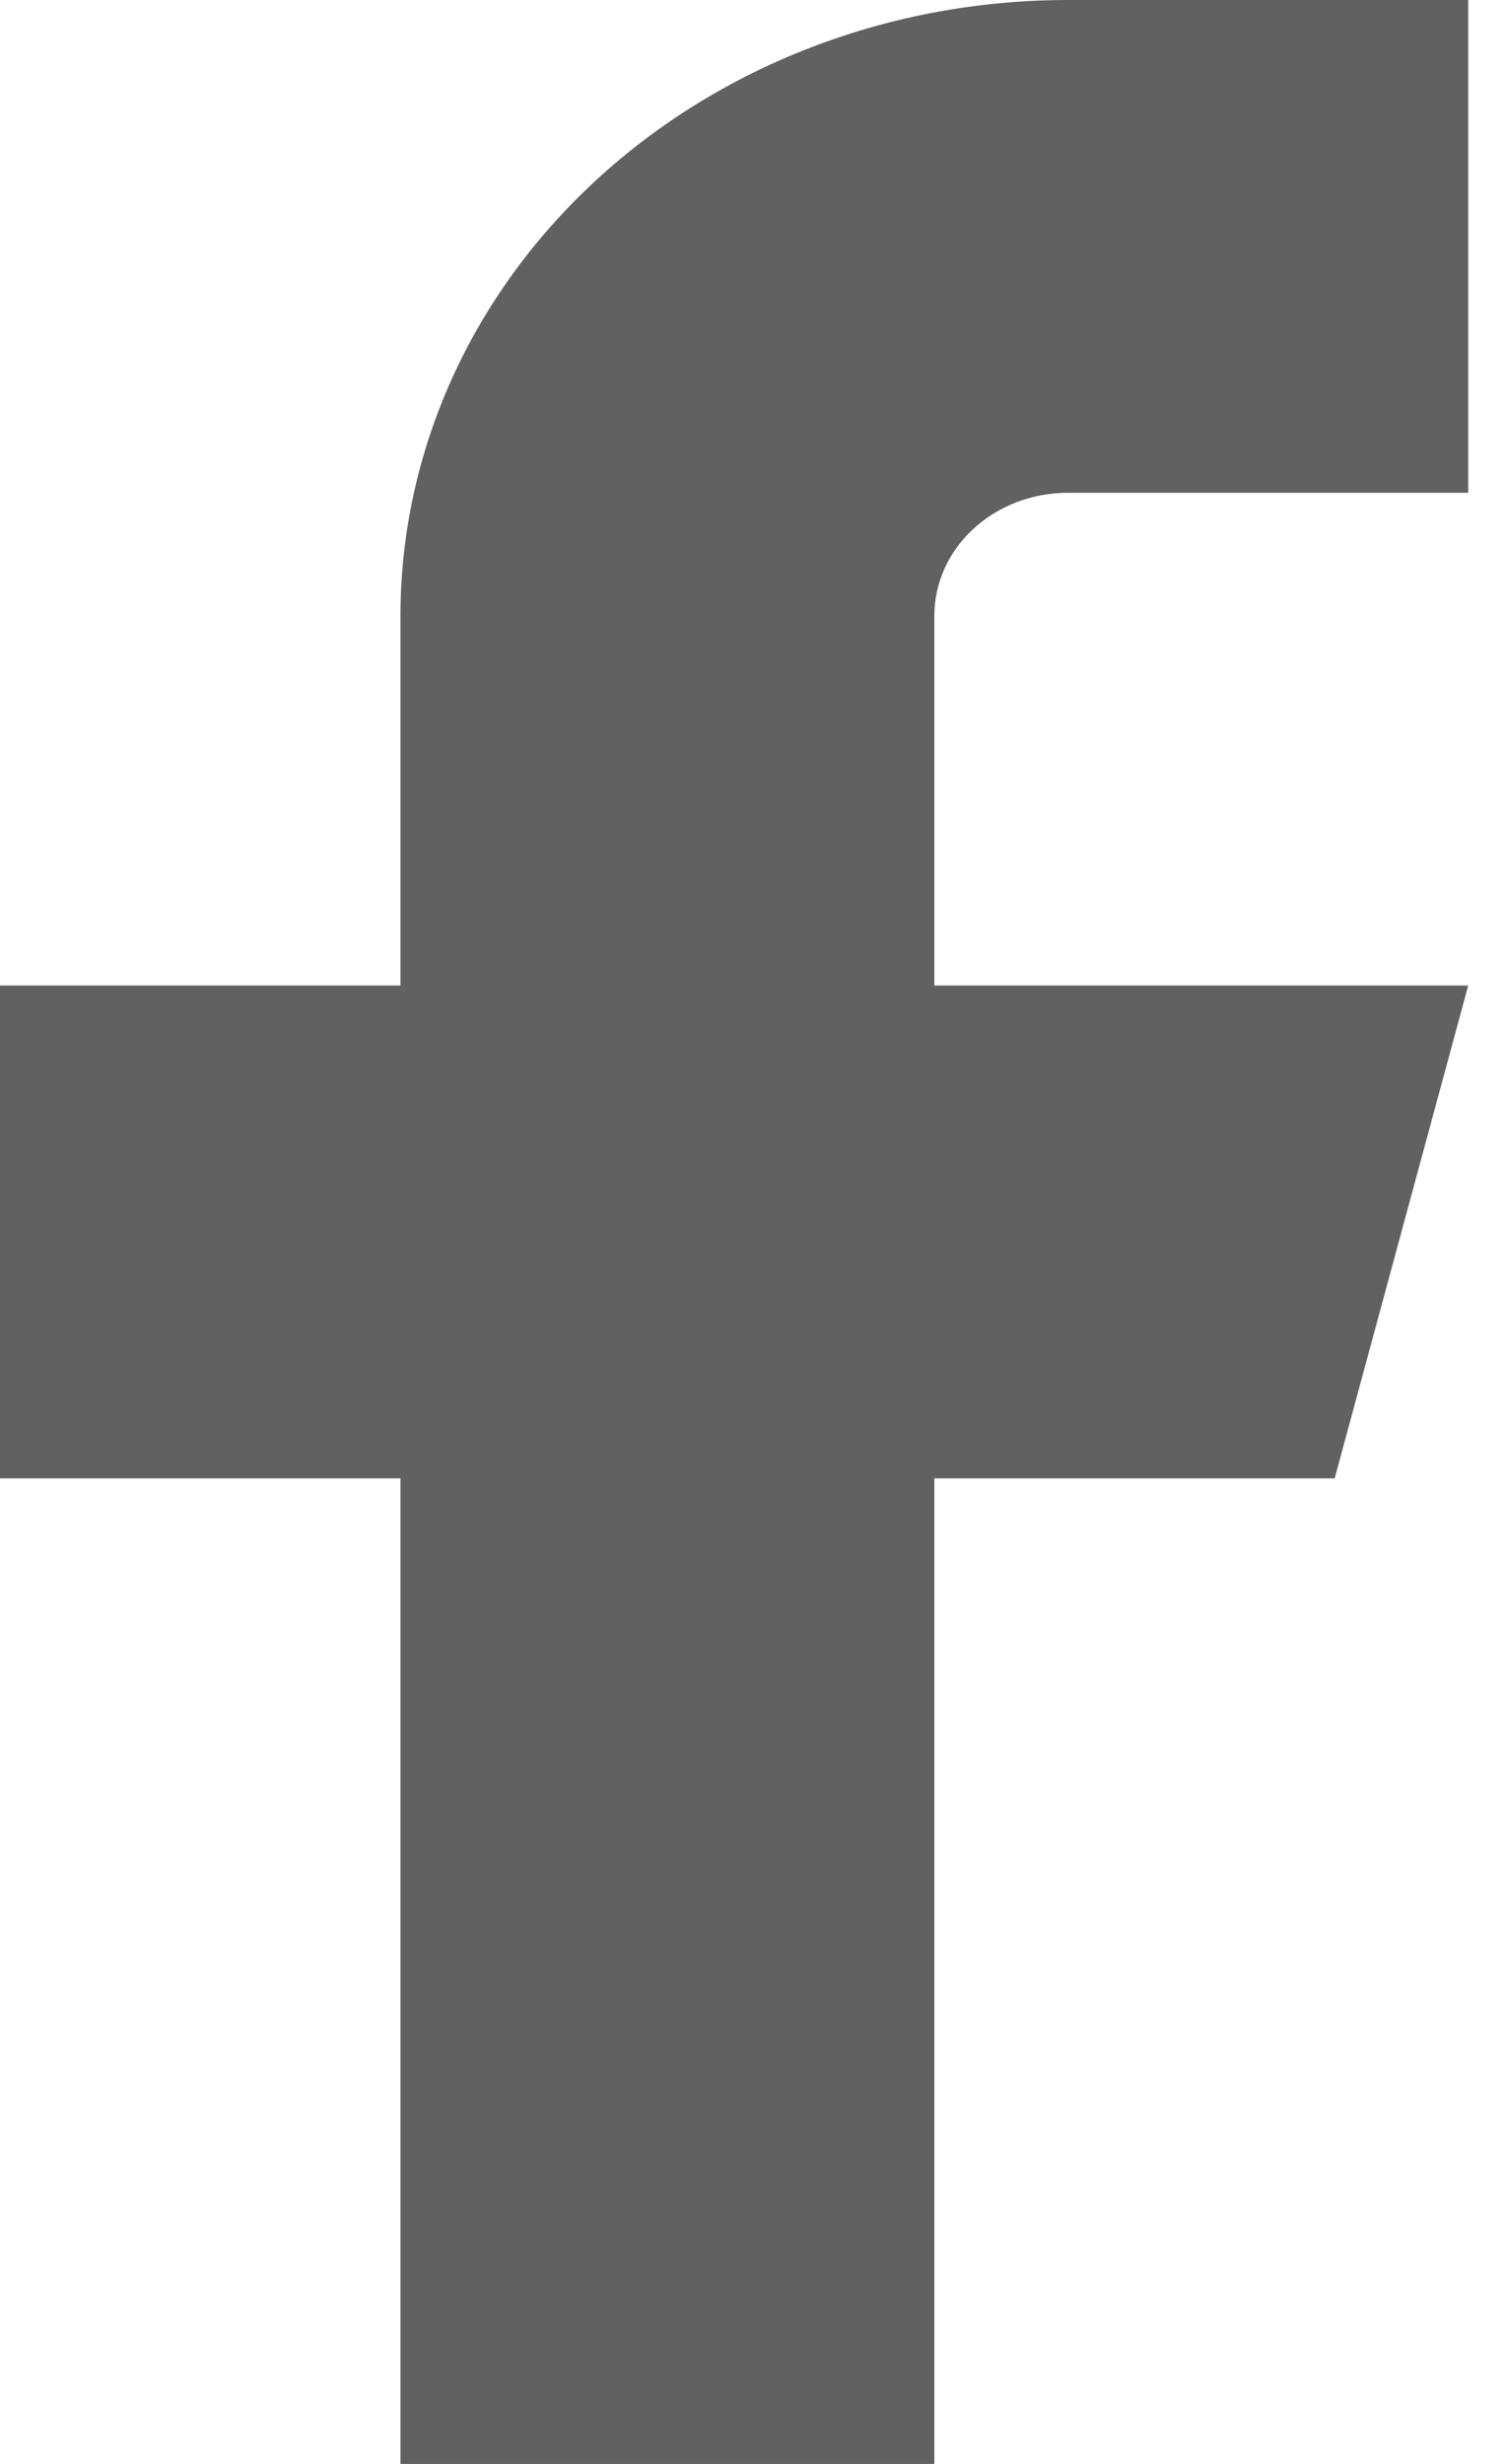
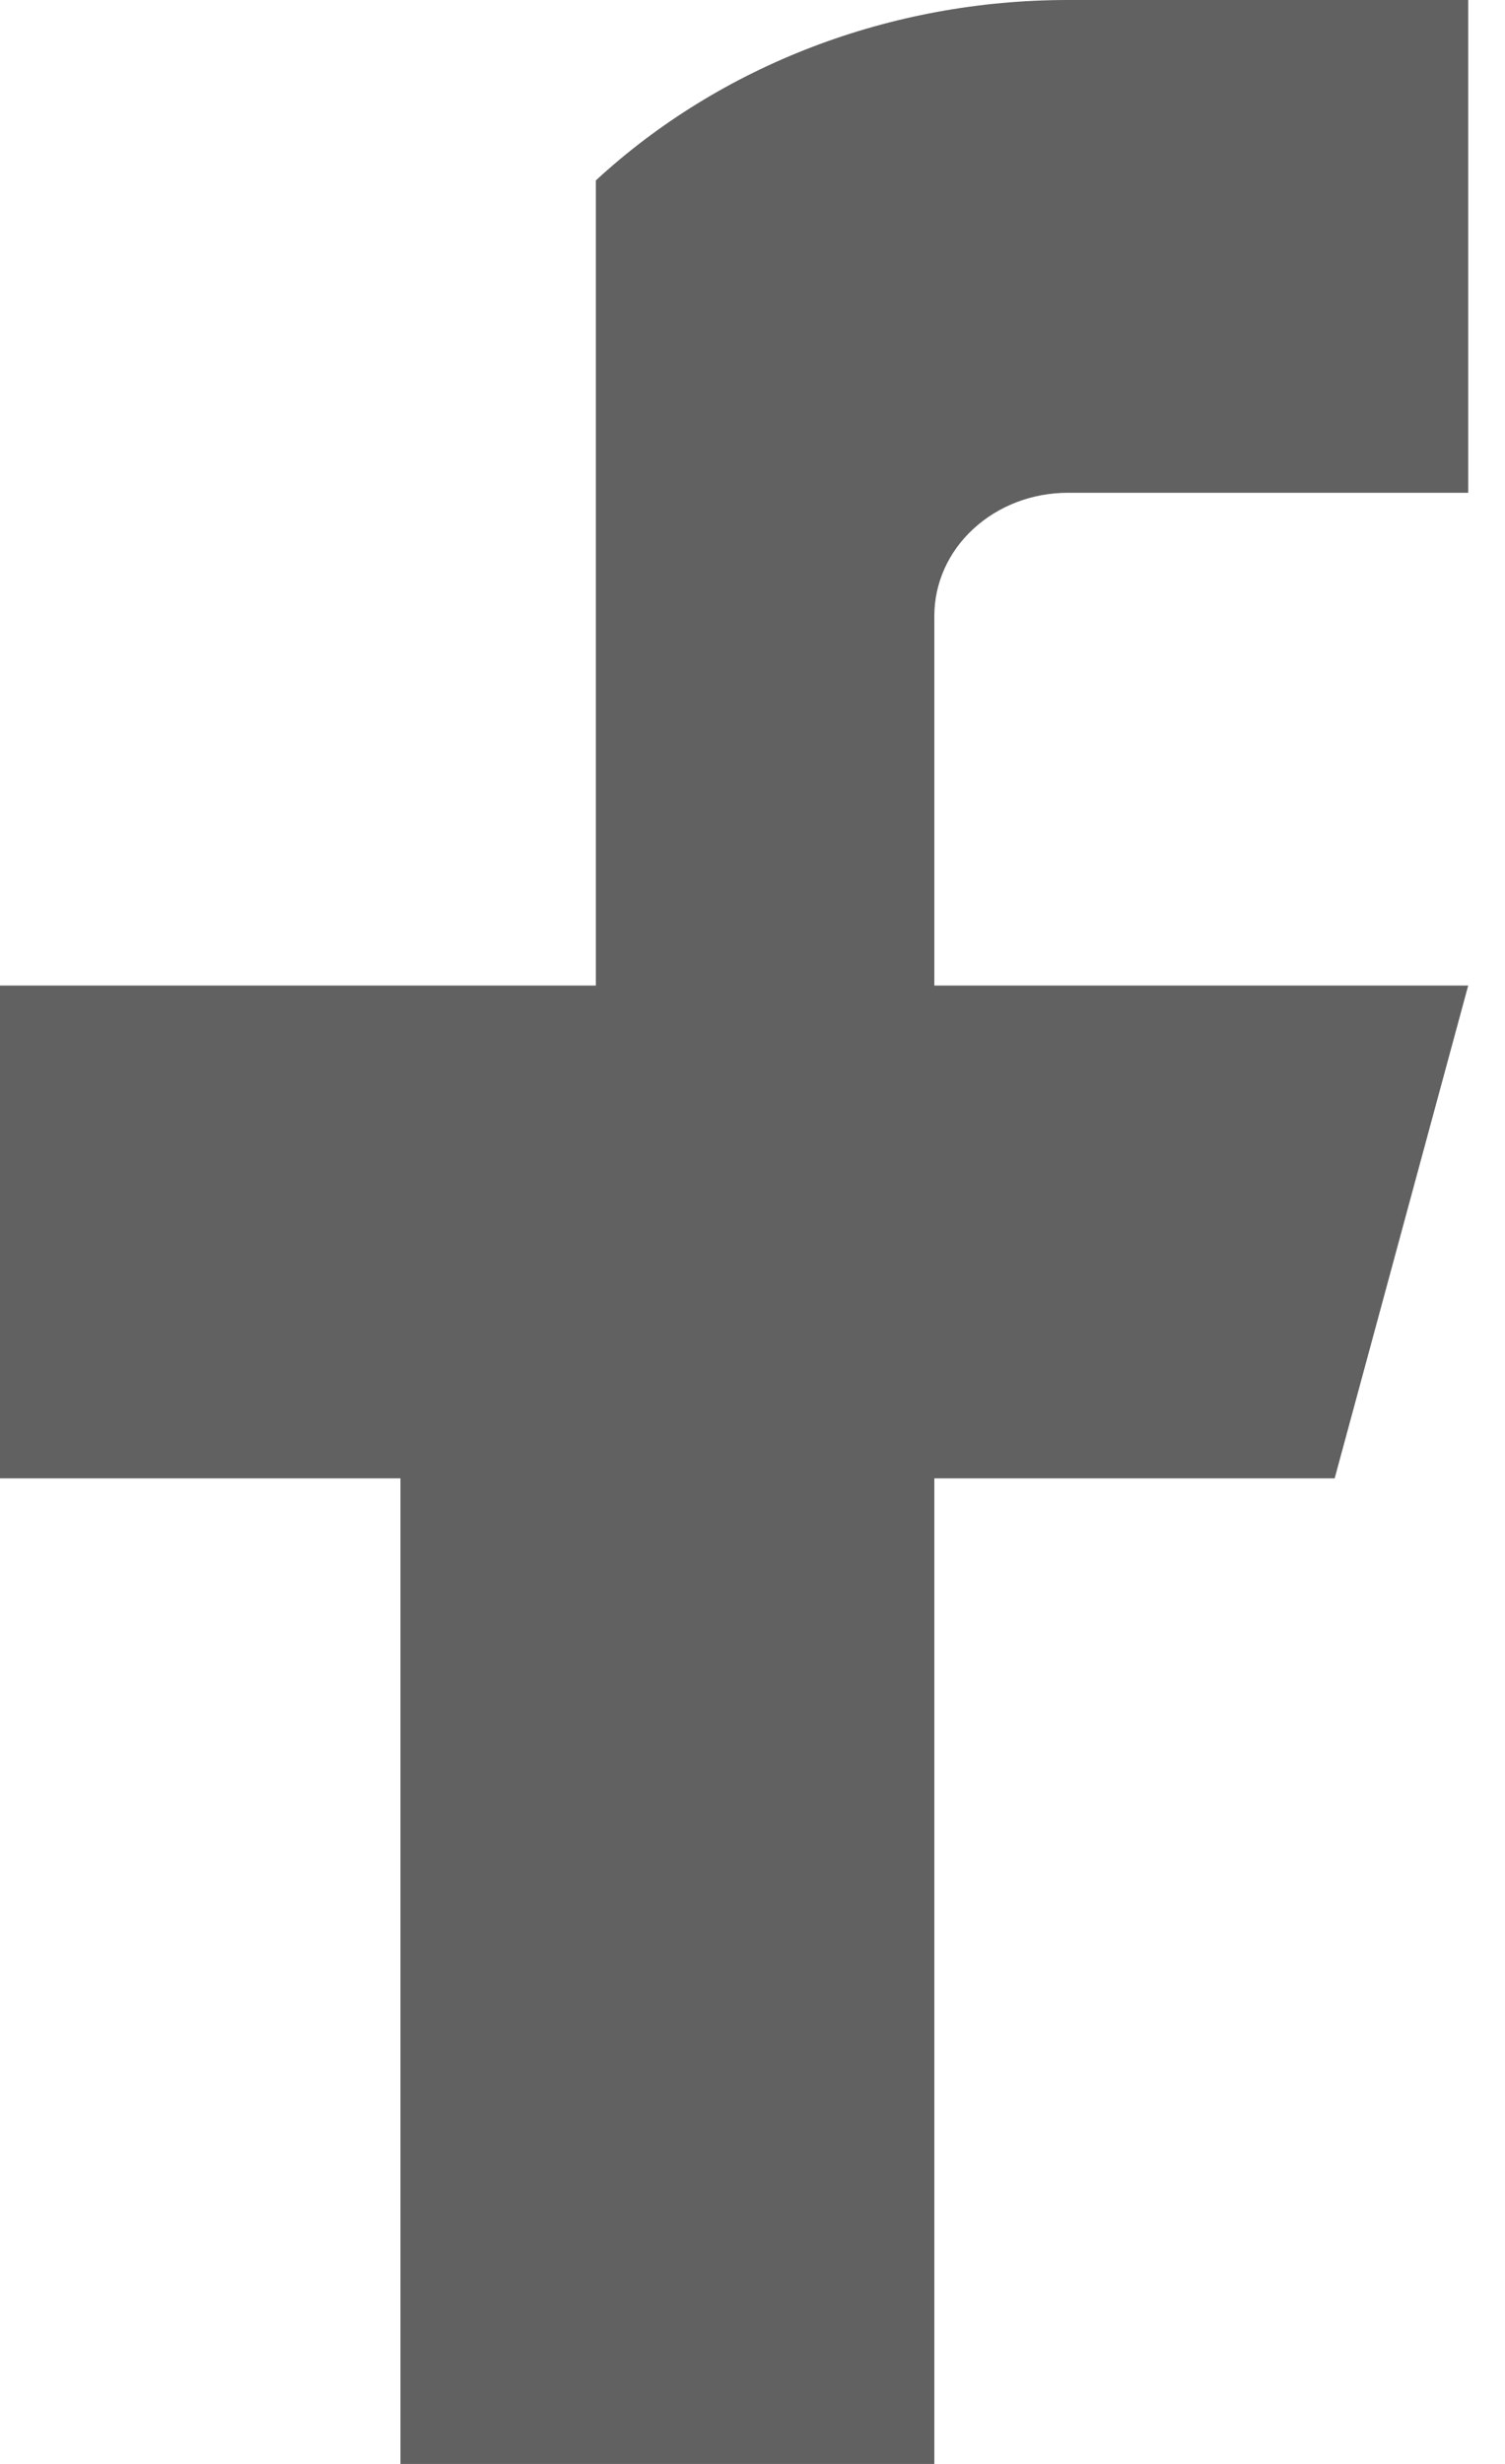
<svg xmlns="http://www.w3.org/2000/svg" width="11" height="18" viewBox="0 0 11 18" fill="none">
-   <path d="M10.731 0H7.804C6.511 0 5.27 0.474 4.355 1.318C3.44 2.162 2.927 3.307 2.927 4.5V7.2H0V10.8H2.927V18H6.829V10.8H9.755L10.731 7.2H6.829V4.5C6.829 4.261 6.931 4.032 7.114 3.864C7.297 3.695 7.545 3.6 7.804 3.6H10.731V0Z" fill="#1F1F1F" fill-opacity="0.7" />
+   <path d="M10.731 0H7.804C6.511 0 5.27 0.474 4.355 1.318V7.2H0V10.8H2.927V18H6.829V10.8H9.755L10.731 7.2H6.829V4.5C6.829 4.261 6.931 4.032 7.114 3.864C7.297 3.695 7.545 3.6 7.804 3.6H10.731V0Z" fill="#1F1F1F" fill-opacity="0.7" />
</svg>